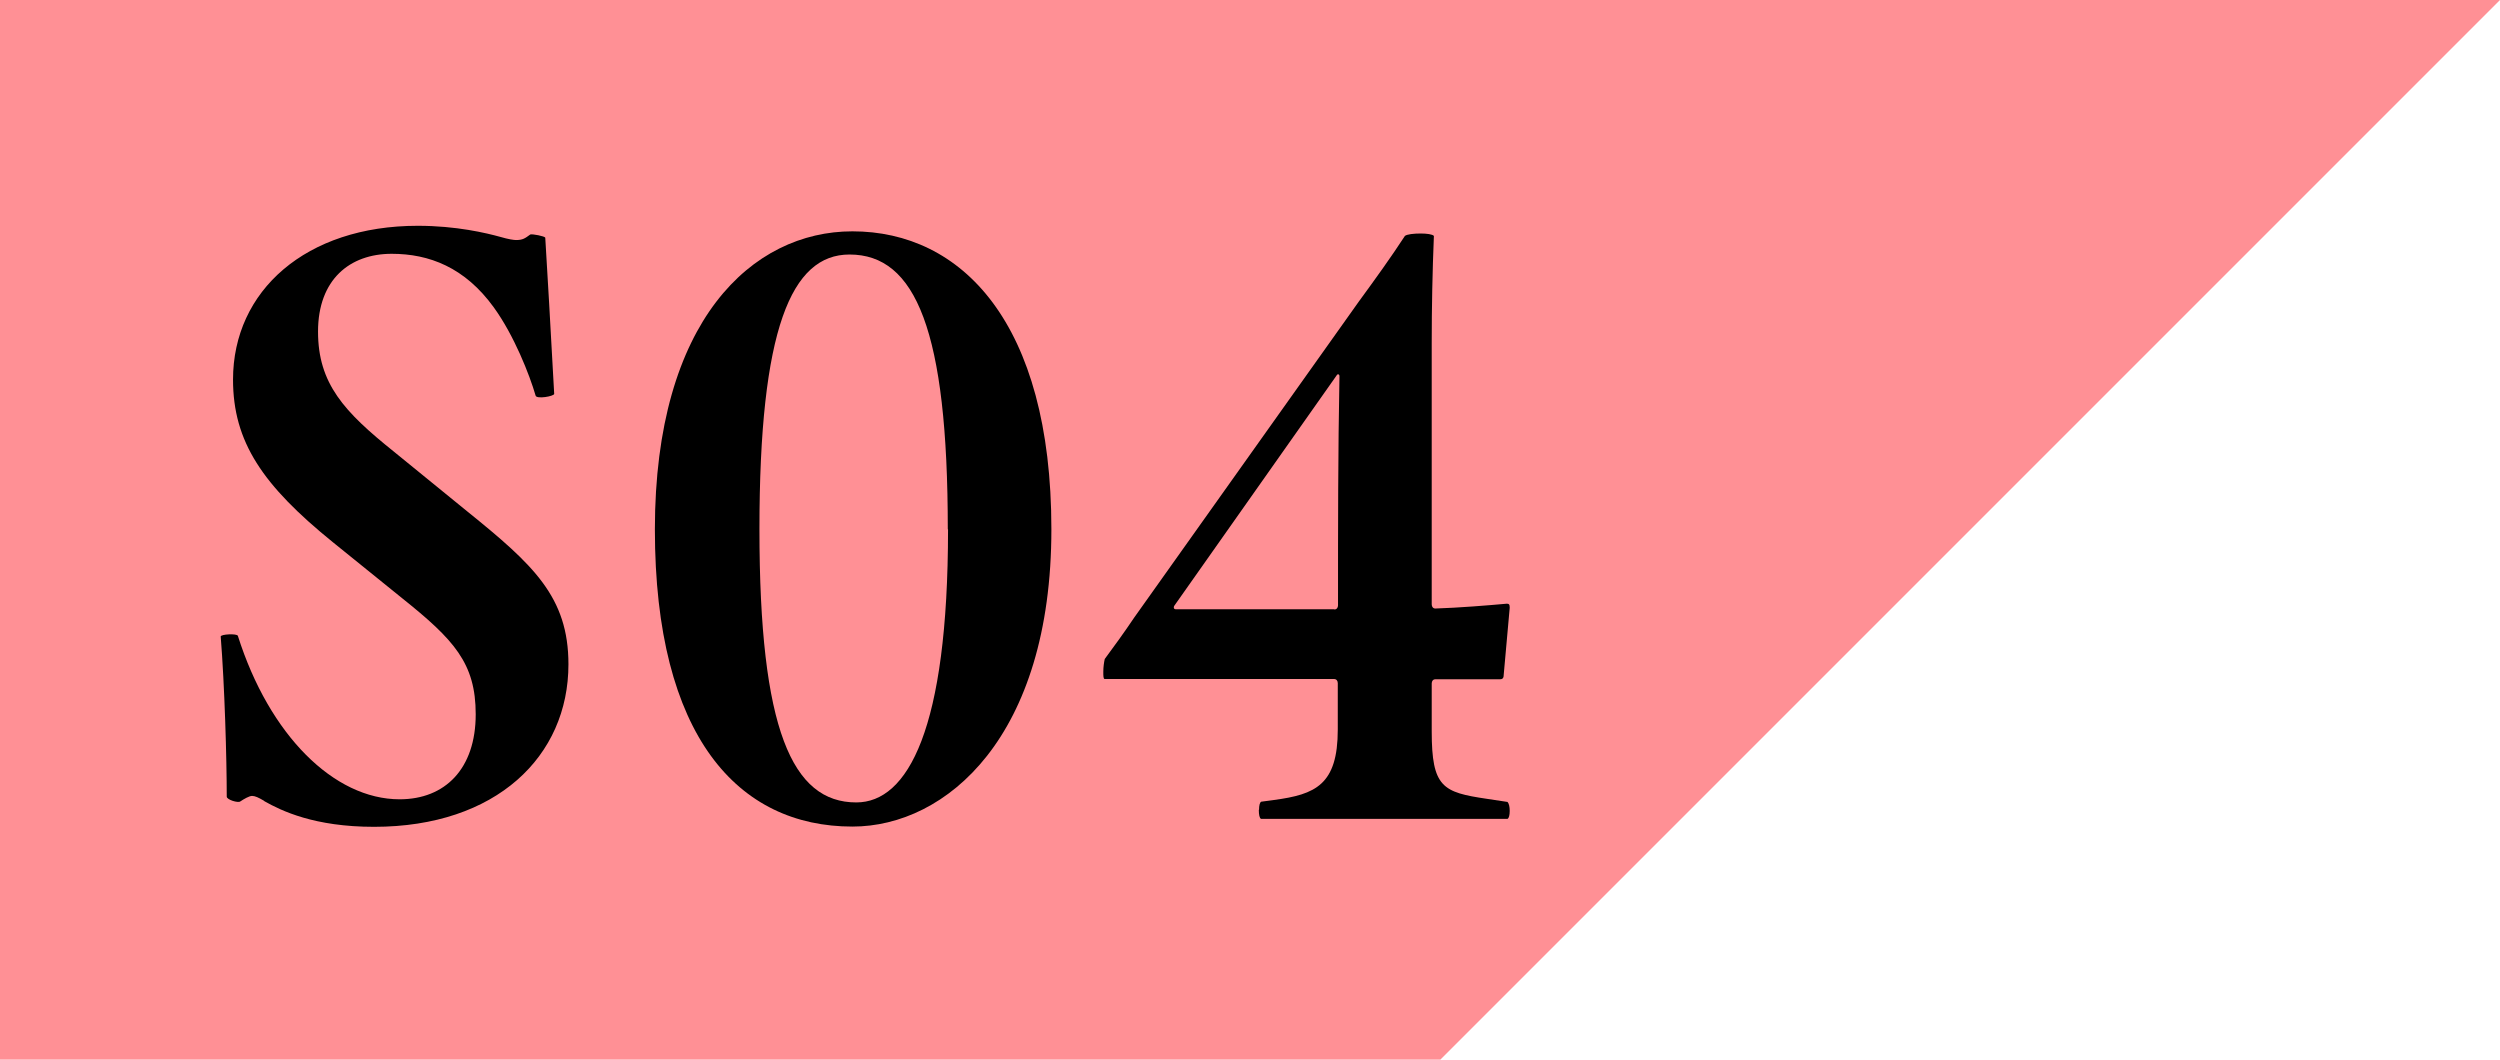
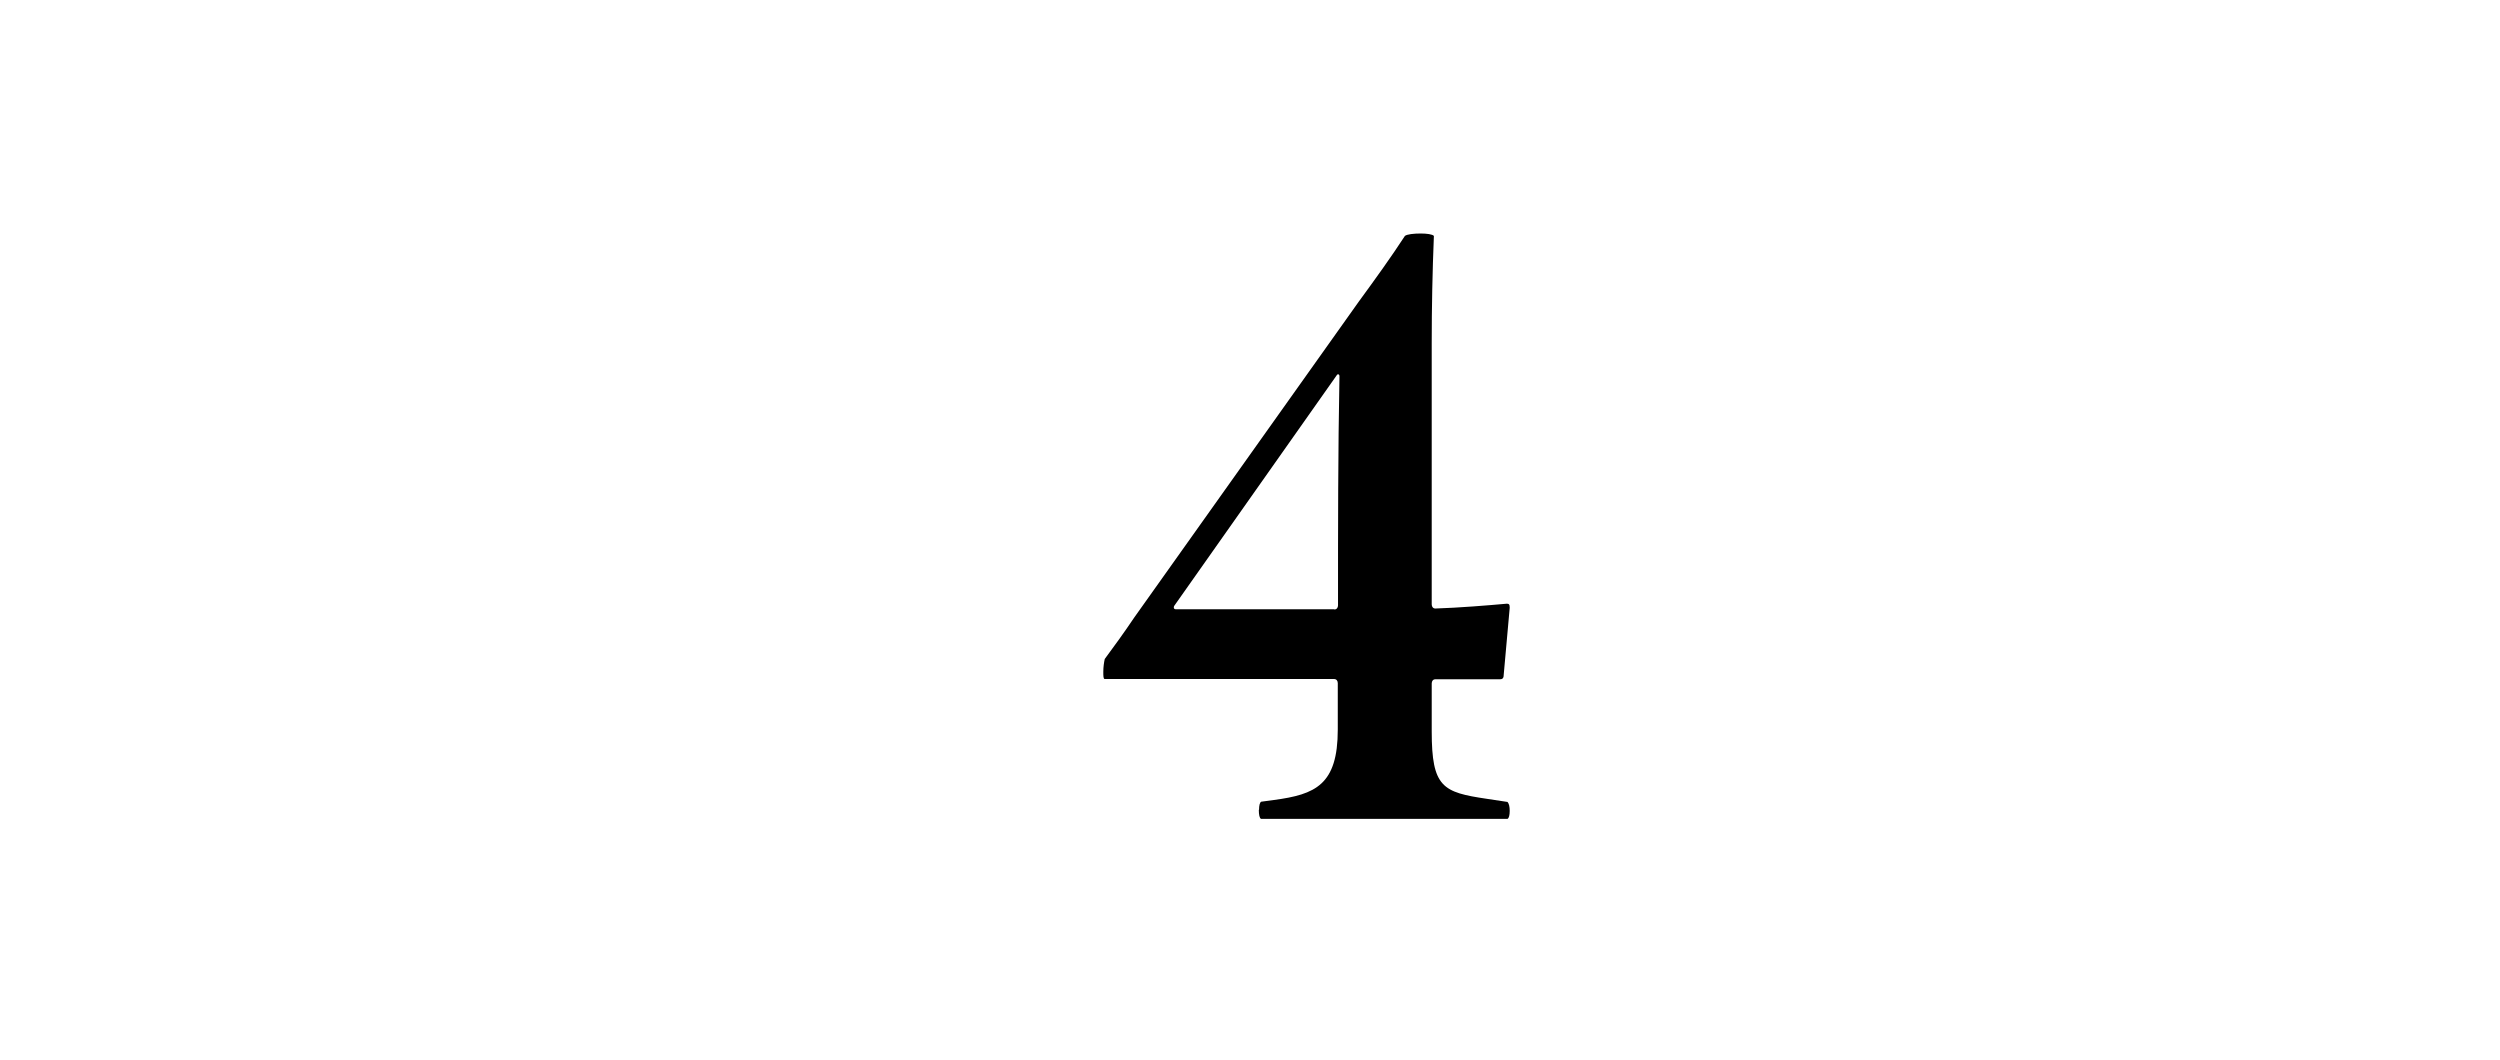
<svg xmlns="http://www.w3.org/2000/svg" id="_レイヤー_2" data-name="レイヤー 2" viewBox="0 0 103.53 43.88">
  <defs>
    <style>
      .cls-1 {
        fill: #ff9095;
      }
    </style>
  </defs>
  <g id="_レイアウト" data-name="レイアウト">
    <g>
-       <polygon class="cls-1" points="59.65 0 0 0 0 43.88 59.65 43.88 103.53 0 59.65 0" />
      <g>
-         <path d="M10.93,33.16c-.22-.13-.37-.2-.49-.2s-.34.13-.49.23c-.09.07-.56-.07-.56-.2,0-1.59-.09-4.64-.25-6.63,0-.1.68-.13.71-.03,1.3,4.11,3.98,6.77,6.7,6.77,1.88,0,3.15-1.26,3.15-3.52,0-2.12-.9-3.09-3.05-4.81l-2.87-2.32c-2.9-2.35-4.13-4.15-4.13-6.73,0-3.68,3.02-6.37,7.65-6.37,1.6,0,2.84.3,3.42.46.34.1.56.13.65.13.28,0,.37-.07.59-.23.09-.03.59.07.62.13.09,1.53.22,3.65.37,6.47,0,.1-.74.23-.77.07-.25-.86-.89-2.49-1.73-3.65-1.2-1.66-2.68-2.22-4.23-2.22-1.73,0-3.05,1.06-3.05,3.22s1.08,3.32,3.15,4.98l3.02,2.46c2.75,2.22,4.2,3.55,4.2,6.34,0,3.81-2.99,6.73-8.05,6.73-2.47,0-3.83-.66-4.54-1.06Z" />
-         <path d="M27.12,21.92c0-8.66,4.04-12.34,8.18-12.34,4.5,0,8.24,3.75,8.24,12.34s-4.35,12.31-8.24,12.31c-4.72,0-8.18-3.71-8.18-12.31ZM39.25,21.92c0-8.23-1.33-11.38-4.07-11.38-2.41,0-3.73,3.08-3.73,11.38s1.36,11.31,4.01,11.31c2.13,0,3.8-3.02,3.8-11.31Z" />
        <path d="M52.14,33.53c0-.17.03-.3.09-.33l.52-.07c1.73-.23,2.65-.63,2.65-2.92v-1.92c0-.1-.06-.17-.15-.17h-9.5c-.06,0-.06-.13-.06-.3,0-.2.03-.4.06-.53.37-.5.8-1.09,1.23-1.73l9.29-13.07c.68-.93,1.33-1.83,1.91-2.72.09-.07.37-.1.65-.1.25,0,.49.03.55.1-.06,1.49-.09,2.95-.09,4.45v10.81c0,.1.06.17.15.17.96-.03,2.19-.13,2.96-.2.09,0,.12.03.12.17l-.25,2.79c0,.13-.06.17-.15.17h-2.68c-.09,0-.15.07-.15.17v1.99c0,2.32.46,2.52,2.28,2.79l.86.13c.06.07.09.2.09.37s-.03.3-.09.33h-10.21c-.06-.03-.09-.17-.09-.37ZM55.26,25.24c.09,0,.15-.07.15-.17,0-3.28,0-6.37.06-9.49,0-.1-.09-.1-.12-.03l-6.73,9.55c-.03.07,0,.13.06.13h6.57Z" />
      </g>
    </g>
  </g>
</svg>